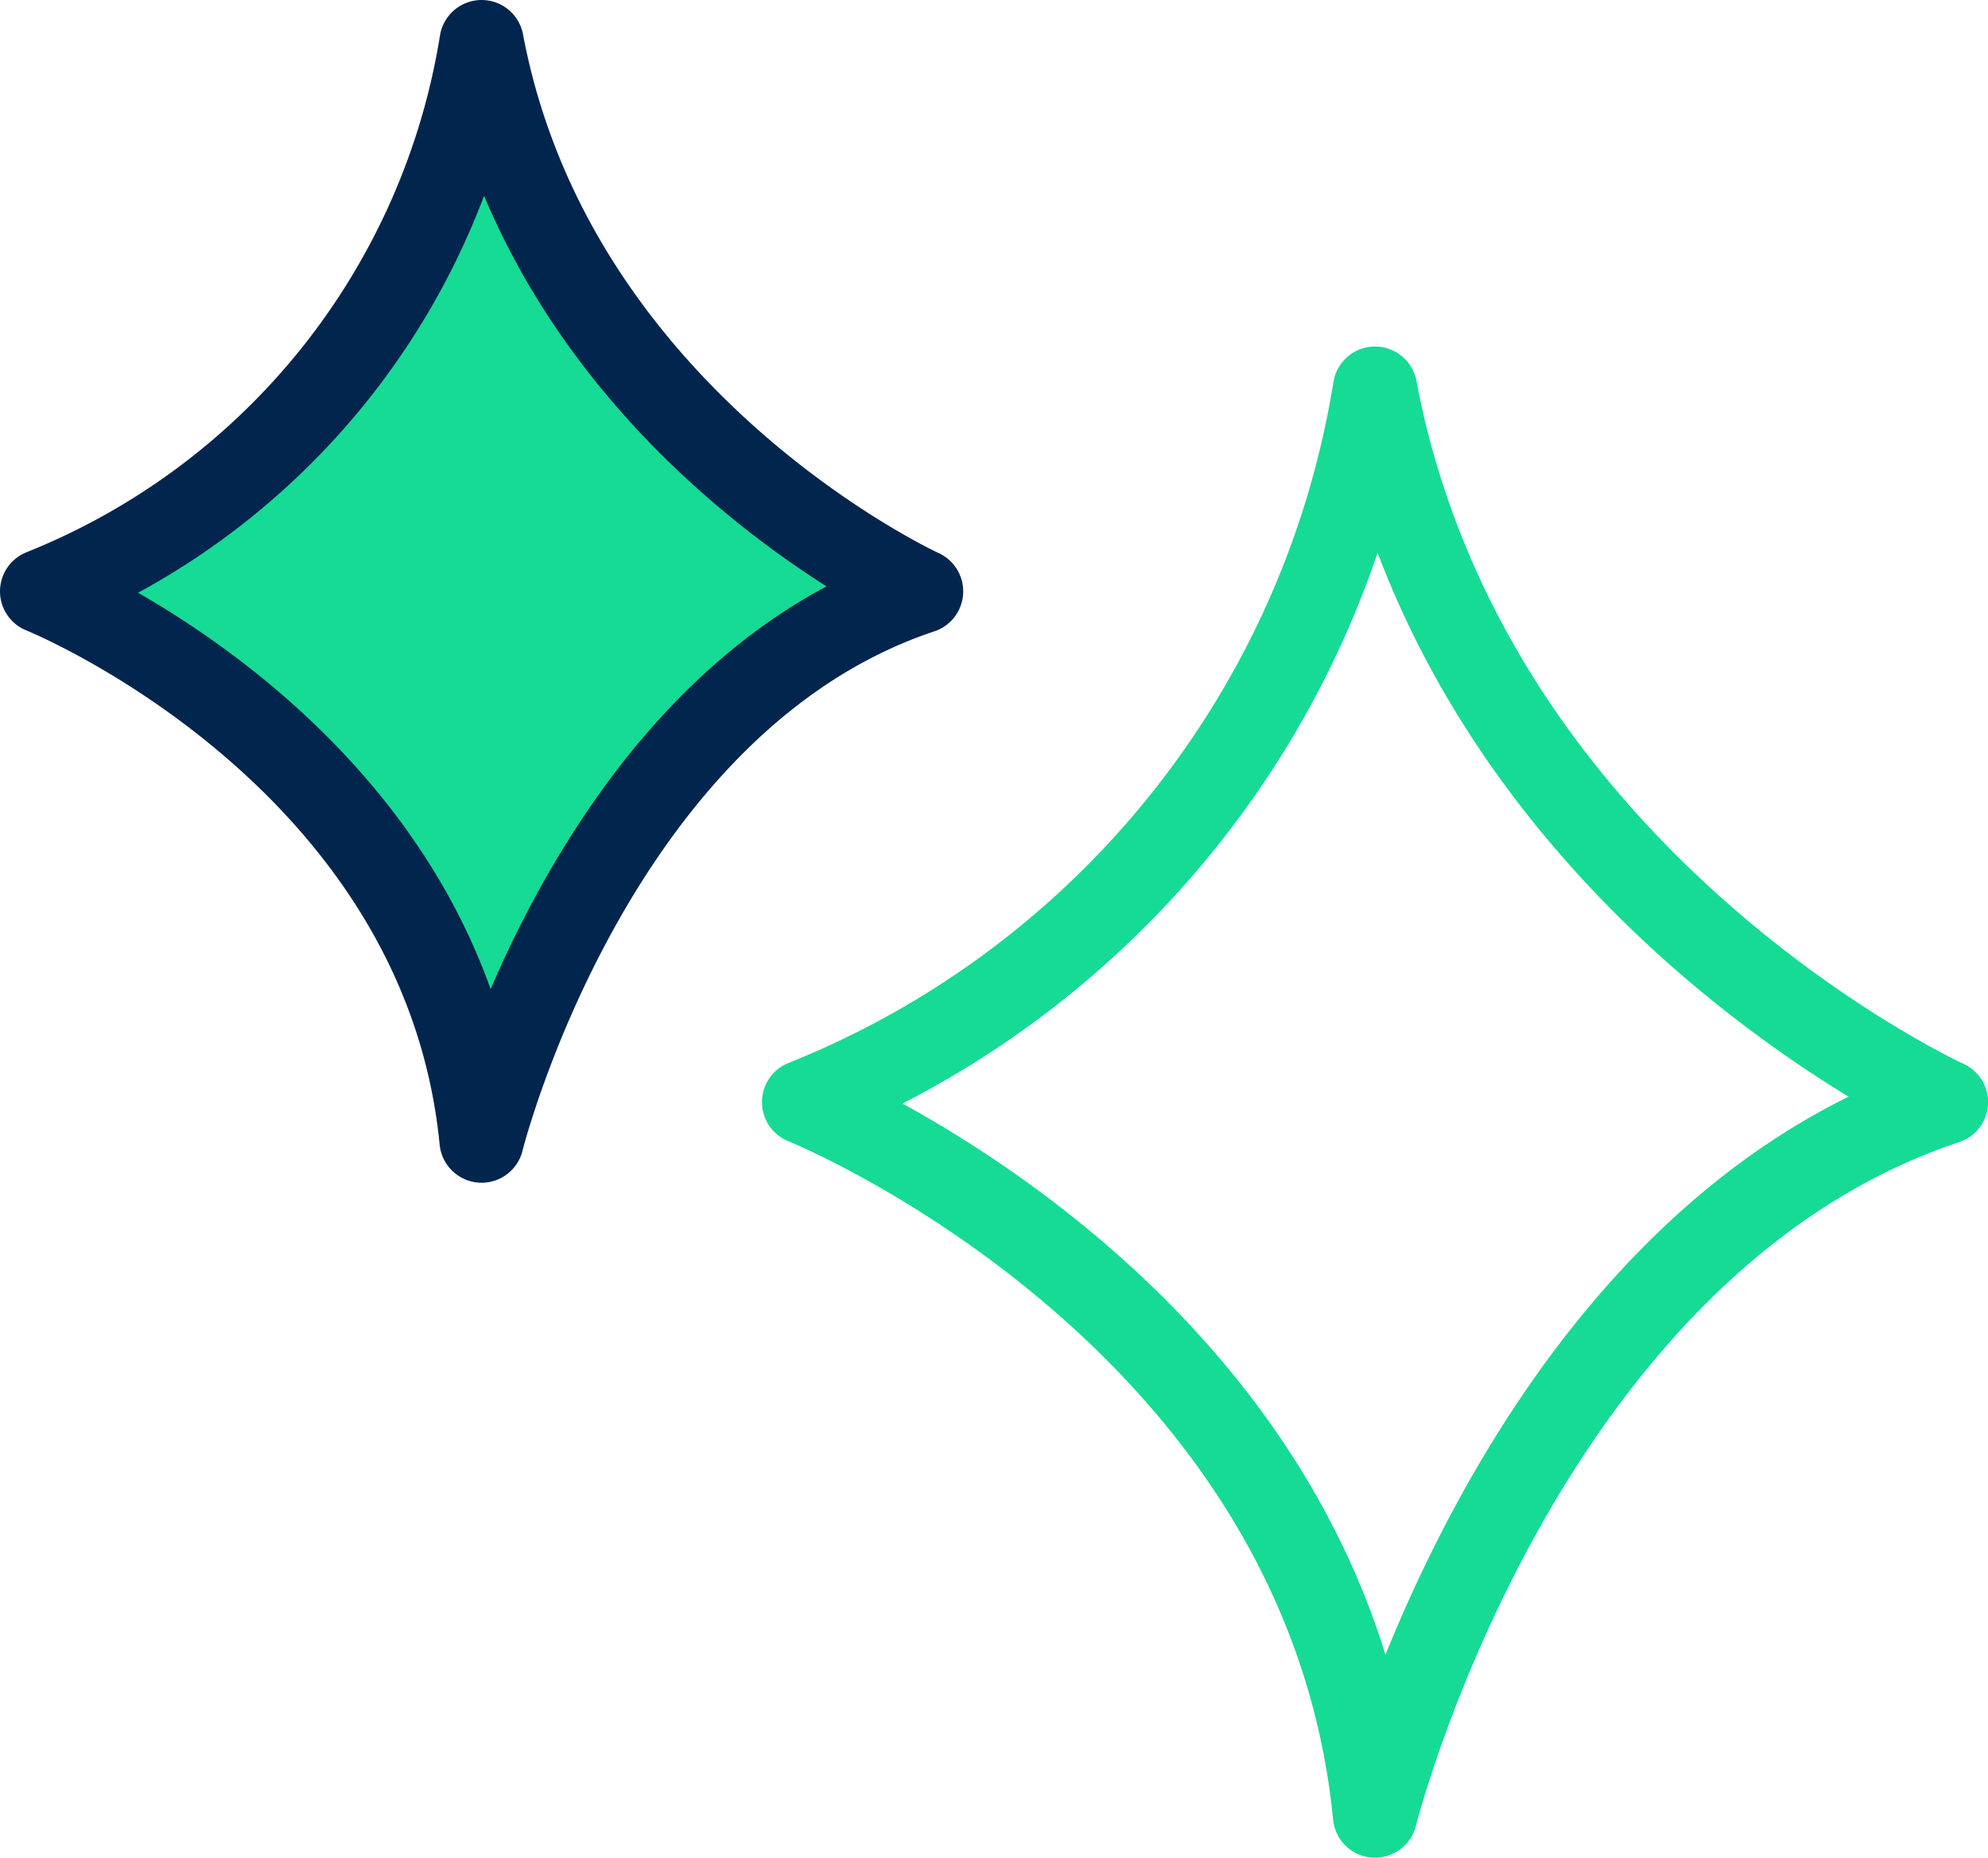
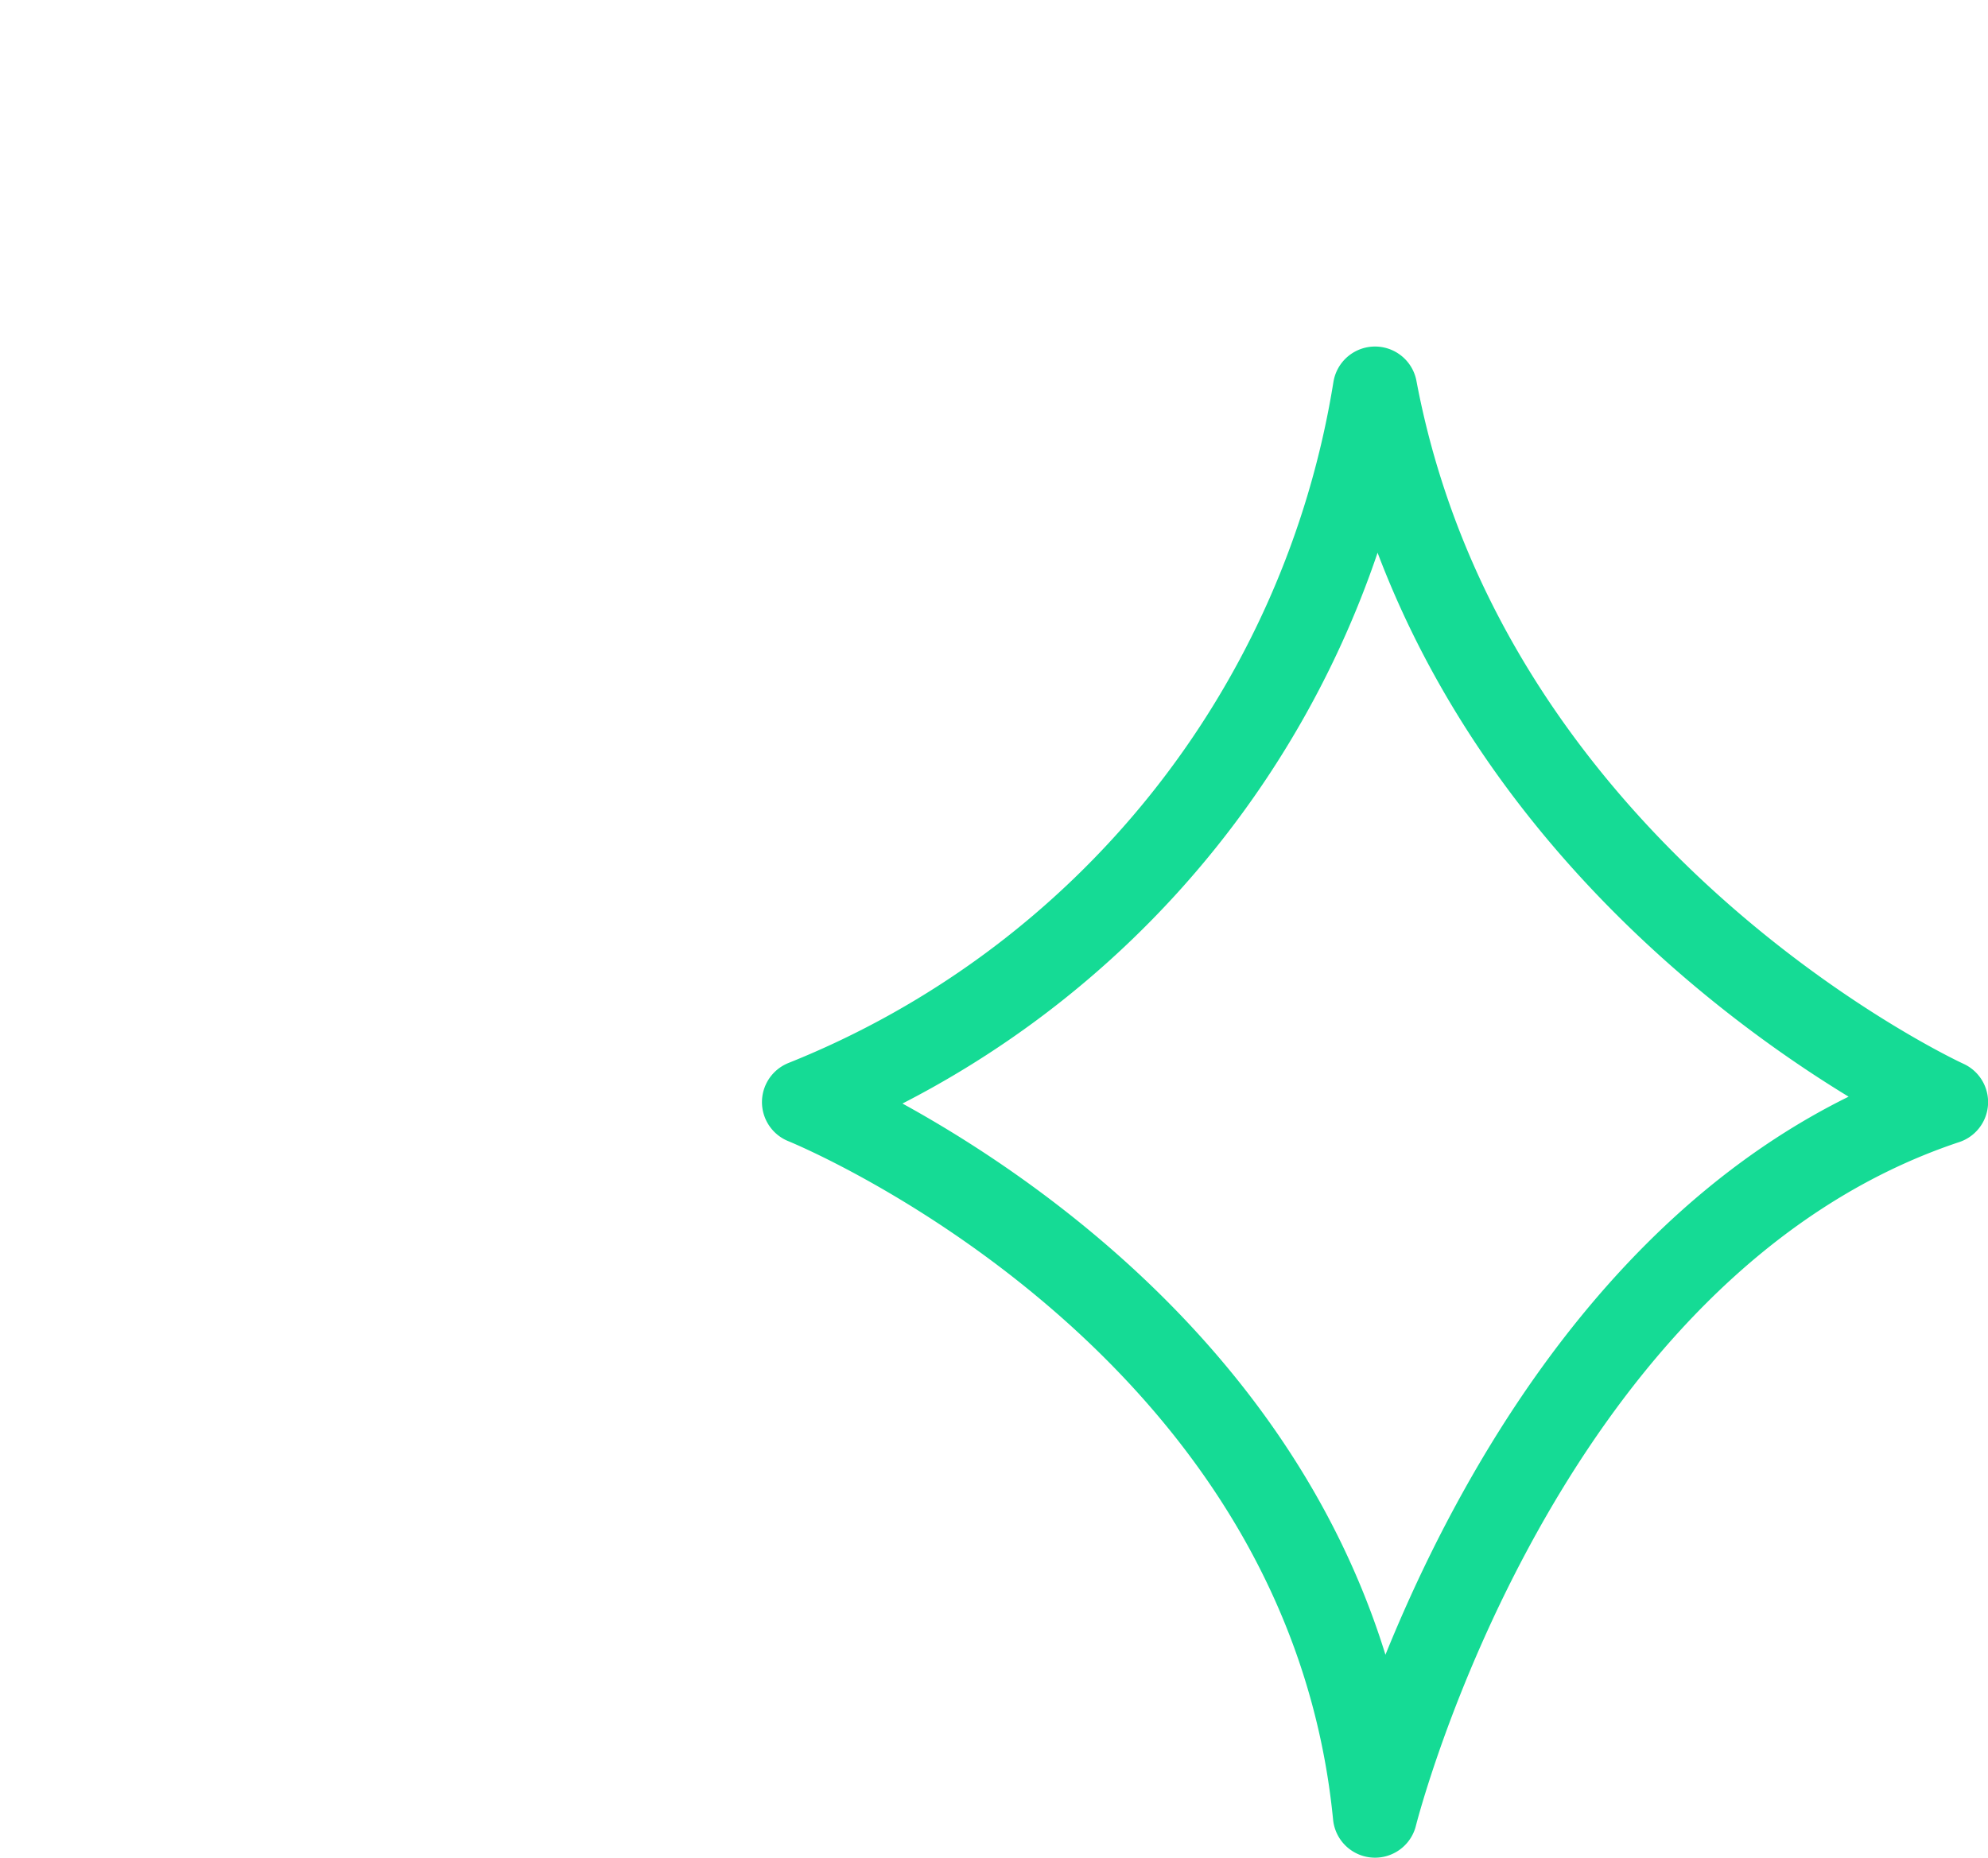
<svg xmlns="http://www.w3.org/2000/svg" width="23.591" height="22.05" viewBox="0 0 23.591 22.05">
  <g data-name="Group 10366">
    <g data-name="Group 10355">
-       <path data-name="Path 13446" d="M71.061 41.029a8.467 8.467 0 0 1-5.215 6.519s4.764 1.918 5.215 6.519c0 0 1.3-5.215 5.215-6.519.001 0-4.362-1.993-5.215-6.519z" transform="translate(-65.346 -40.529)" style="stroke-linecap:round;stroke-linejoin:round;fill:#15db95;stroke:#02254d" />
-       <path data-name="Path 13447" d="M80.883 45.51a11 11 0 0 1-6.775 8.468s6.189 2.492 6.775 8.468c0 0 1.694-6.775 6.775-8.468-.001 0-5.667-2.589-6.775-8.468z" transform="translate(-64.566 -40.897)" style="fill:none;stroke:#15db95;stroke-linecap:round;stroke-linejoin:round" />
+       <path data-name="Path 13447" d="M80.883 45.51a11 11 0 0 1-6.775 8.468s6.189 2.492 6.775 8.468c0 0 1.694-6.775 6.775-8.468-.001 0-5.667-2.589-6.775-8.468" transform="translate(-64.566 -40.897)" style="fill:none;stroke:#15db95;stroke-linecap:round;stroke-linejoin:round" />
    </g>
  </g>
</svg>